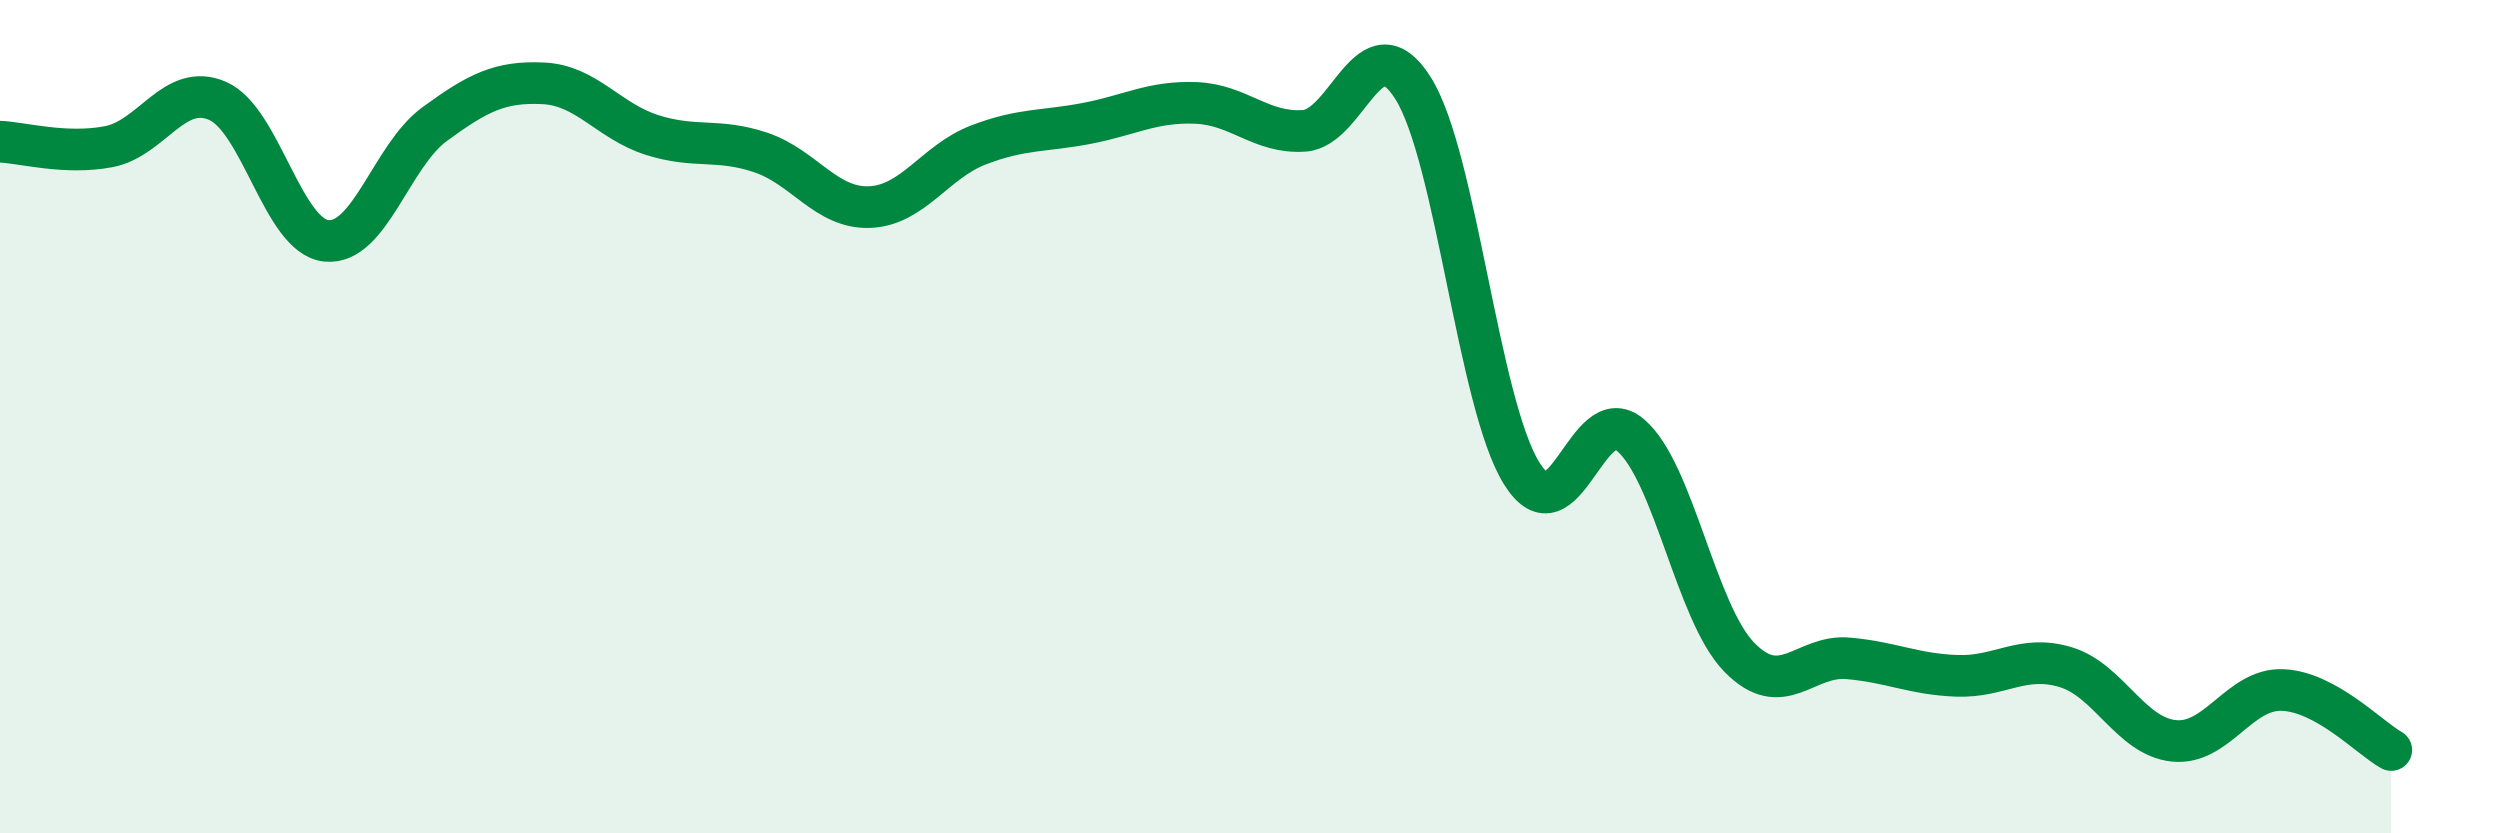
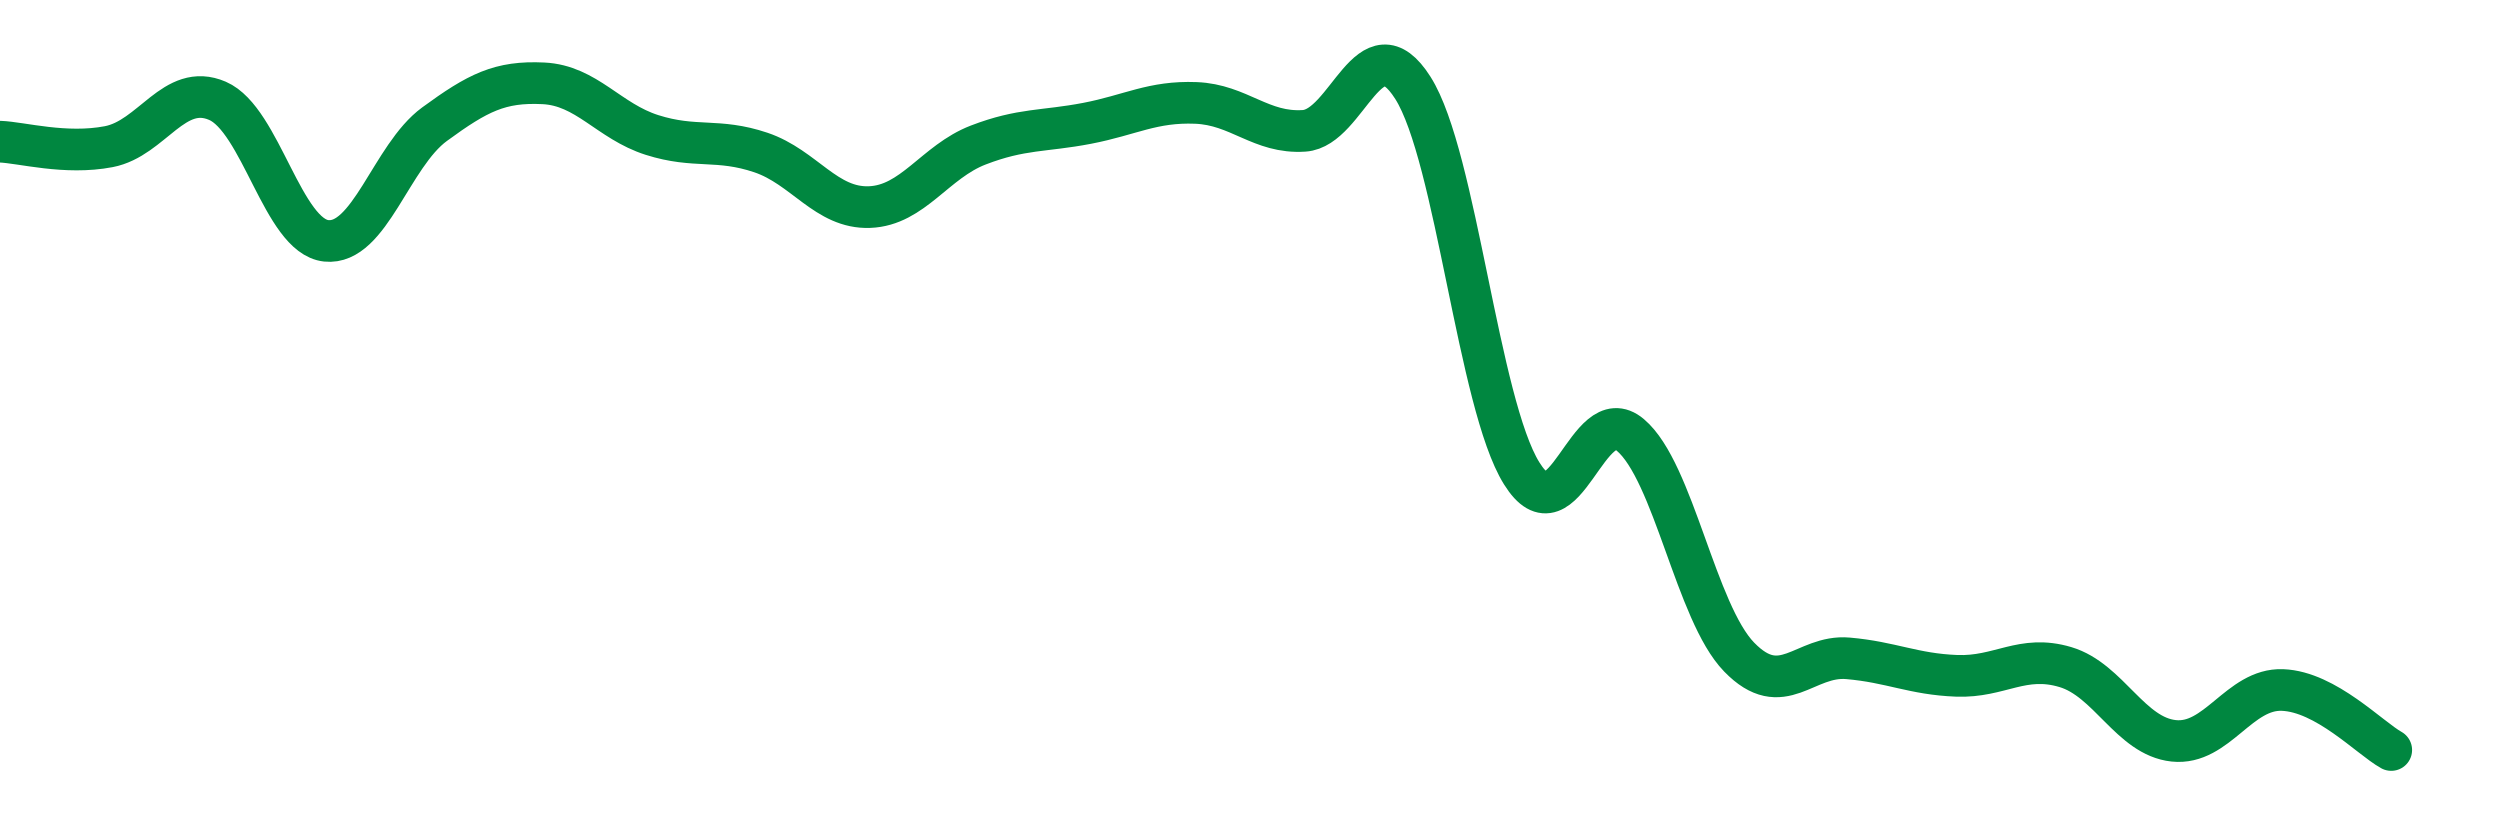
<svg xmlns="http://www.w3.org/2000/svg" width="60" height="20" viewBox="0 0 60 20">
-   <path d="M 0,3.4 C 0.52,3.42 1.57,3.72 2.61,3.52 C 3.65,3.32 4.18,1.97 5.22,2.42 C 6.26,2.87 6.79,5.67 7.83,5.78 C 8.87,5.89 9.39,3.74 10.43,2.98 C 11.47,2.22 12,1.95 13.04,2 C 14.08,2.05 14.61,2.91 15.65,3.24 C 16.69,3.57 17.22,3.31 18.26,3.66 C 19.3,4.01 19.83,5.01 20.87,4.97 C 21.91,4.93 22.44,3.88 23.48,3.48 C 24.52,3.08 25.05,3.16 26.09,2.96 C 27.13,2.76 27.66,2.43 28.7,2.47 C 29.74,2.51 30.26,3.21 31.3,3.14 C 32.34,3.07 32.87,0.47 33.91,2.11 C 34.95,3.75 35.48,9.69 36.52,11.36 C 37.56,13.03 38.09,9.56 39.13,10.44 C 40.17,11.32 40.7,14.7 41.74,15.77 C 42.78,16.84 43.31,15.71 44.35,15.8 C 45.39,15.89 45.92,16.18 46.96,16.22 C 48,16.26 48.53,15.7 49.57,16.01 C 50.61,16.32 51.13,17.67 52.17,17.78 C 53.21,17.89 53.74,16.52 54.78,16.56 C 55.82,16.6 56.87,17.71 57.39,18L57.39 20L0 20Z" fill="#008740" opacity="0.1" stroke-linecap="round" stroke-linejoin="round" />
  <path d="M 0,3.4 C 0.52,3.42 1.57,3.72 2.61,3.52 C 3.65,3.32 4.18,1.97 5.22,2.42 C 6.26,2.87 6.79,5.67 7.83,5.78 C 8.87,5.89 9.39,3.74 10.43,2.98 C 11.47,2.22 12,1.95 13.04,2 C 14.08,2.05 14.61,2.91 15.65,3.24 C 16.69,3.57 17.22,3.31 18.26,3.66 C 19.3,4.01 19.83,5.01 20.87,4.97 C 21.91,4.93 22.44,3.88 23.48,3.48 C 24.52,3.08 25.05,3.16 26.09,2.96 C 27.13,2.76 27.66,2.43 28.7,2.47 C 29.74,2.51 30.26,3.21 31.3,3.14 C 32.34,3.07 32.87,0.47 33.91,2.11 C 34.95,3.75 35.48,9.69 36.52,11.36 C 37.56,13.03 38.09,9.56 39.13,10.44 C 40.17,11.32 40.7,14.7 41.74,15.77 C 42.78,16.84 43.31,15.71 44.35,15.8 C 45.39,15.89 45.92,16.18 46.96,16.22 C 48,16.26 48.53,15.7 49.57,16.01 C 50.61,16.32 51.13,17.67 52.17,17.78 C 53.21,17.89 53.74,16.52 54.78,16.56 C 55.82,16.6 56.87,17.71 57.39,18" stroke="#008740" stroke-width="1" fill="none" stroke-linecap="round" stroke-linejoin="round" />
</svg>